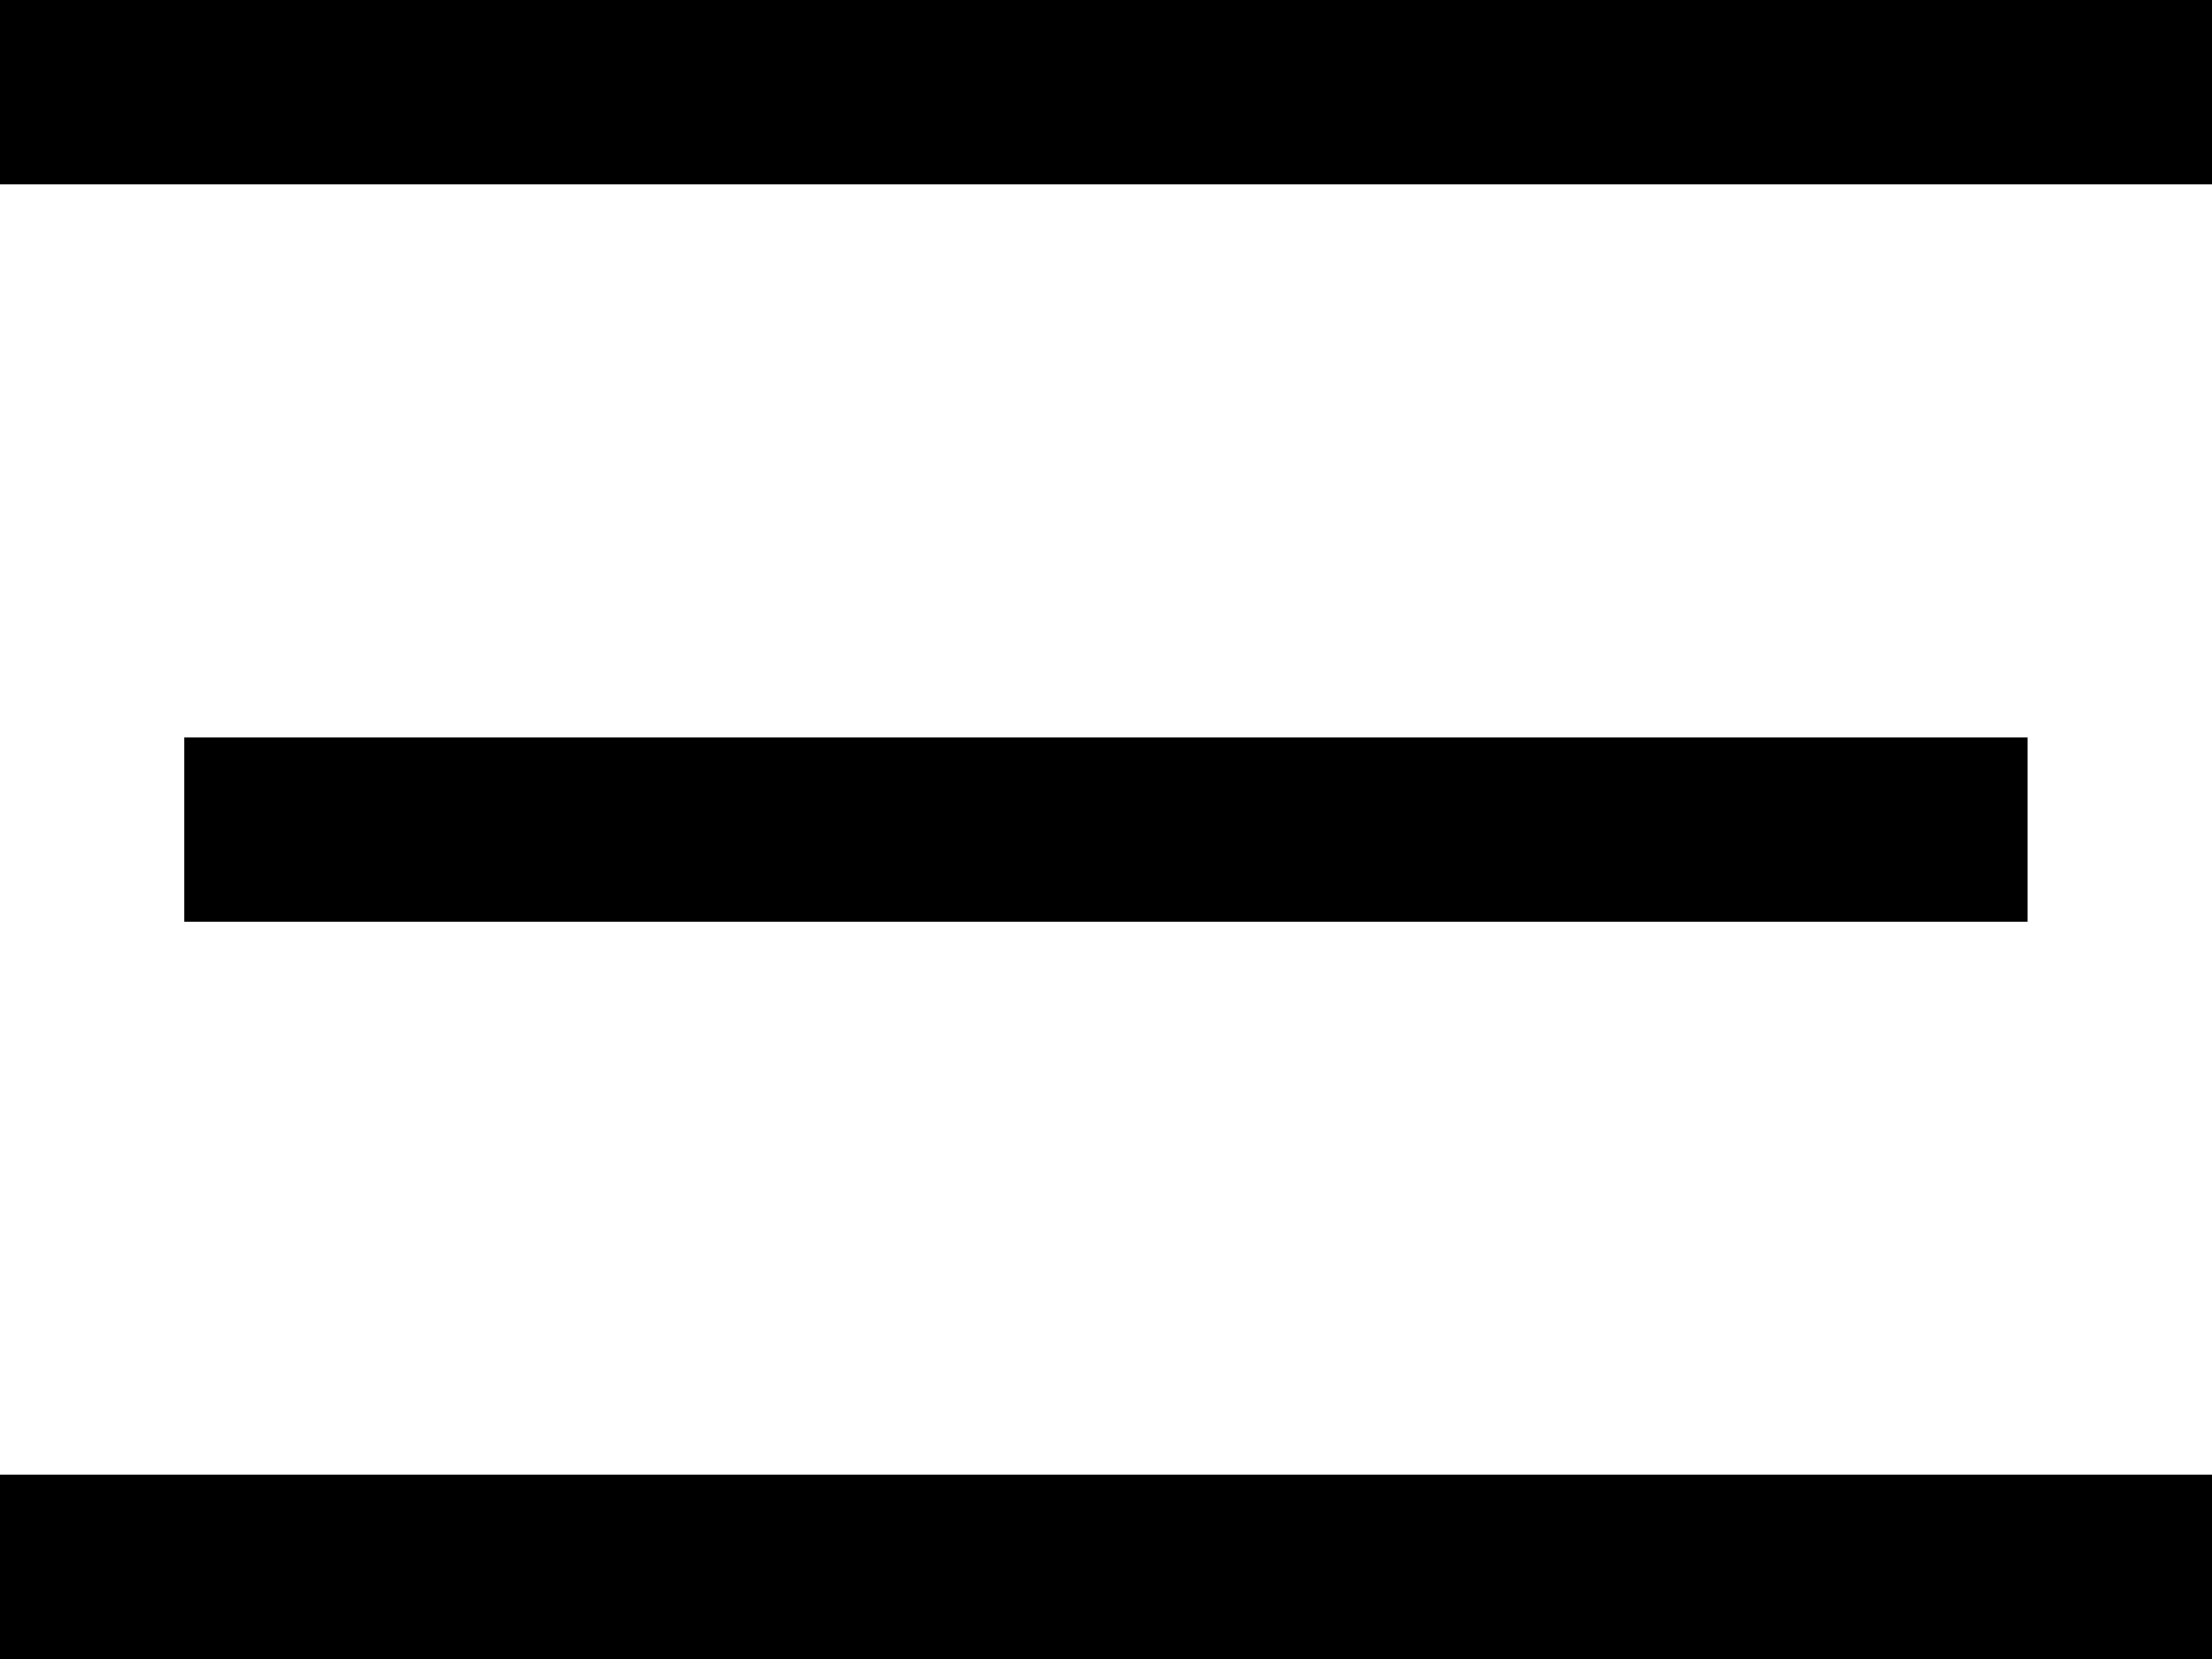
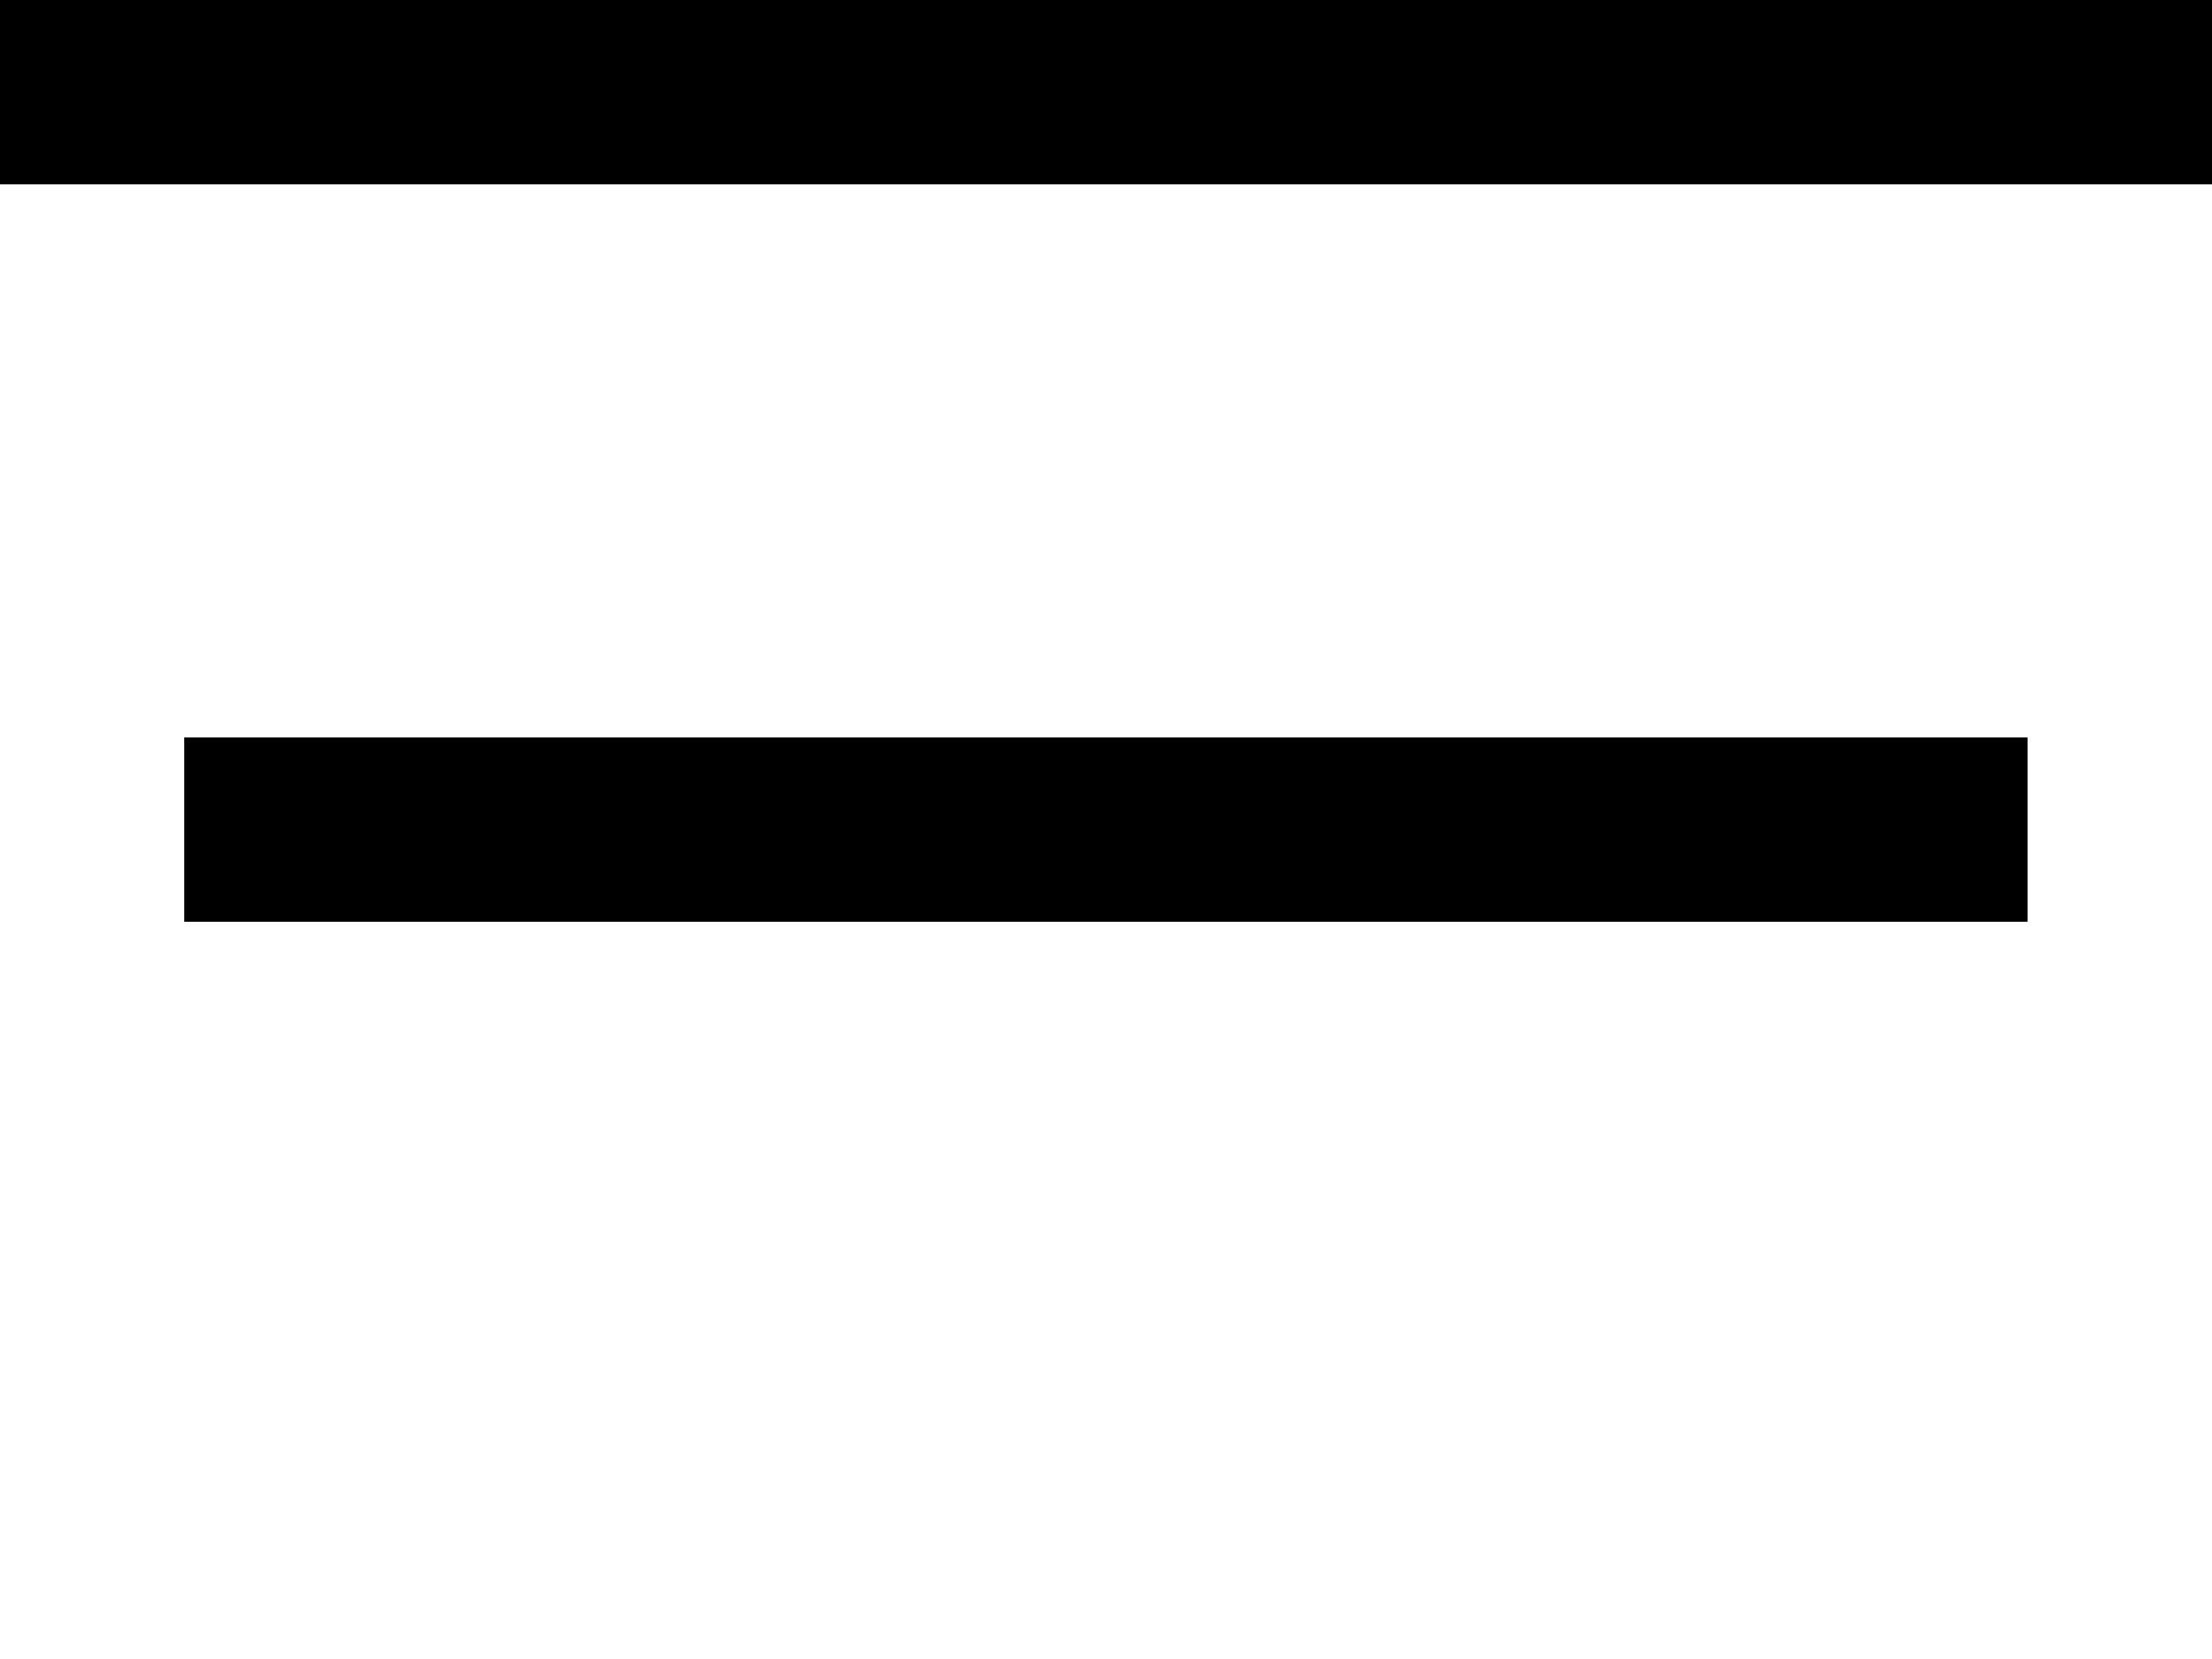
<svg xmlns="http://www.w3.org/2000/svg" width="24" height="18" viewBox="0 0 24 18">
  <g id="Group_2980" data-name="Group 2980" transform="translate(-325.165 -20.357)">
    <g id="Group_422" data-name="Group 422" transform="translate(325 20)">
      <rect id="Rectangle_630" data-name="Rectangle 630" width="24" height="2" transform="translate(0.165 0.357)" />
    </g>
    <g id="Group_428" data-name="Group 428" transform="translate(326.871 28.422)">
      <rect id="Rectangle_630-2" data-name="Rectangle 630" width="20" height="2" transform="translate(0.293 -0.064)" />
    </g>
    <g id="Group_429" data-name="Group 429" transform="translate(325 36.843)">
-       <rect id="Rectangle_630-3" data-name="Rectangle 630" width="24" height="2" transform="translate(0.165 -0.486)" />
-     </g>
+       </g>
  </g>
</svg>